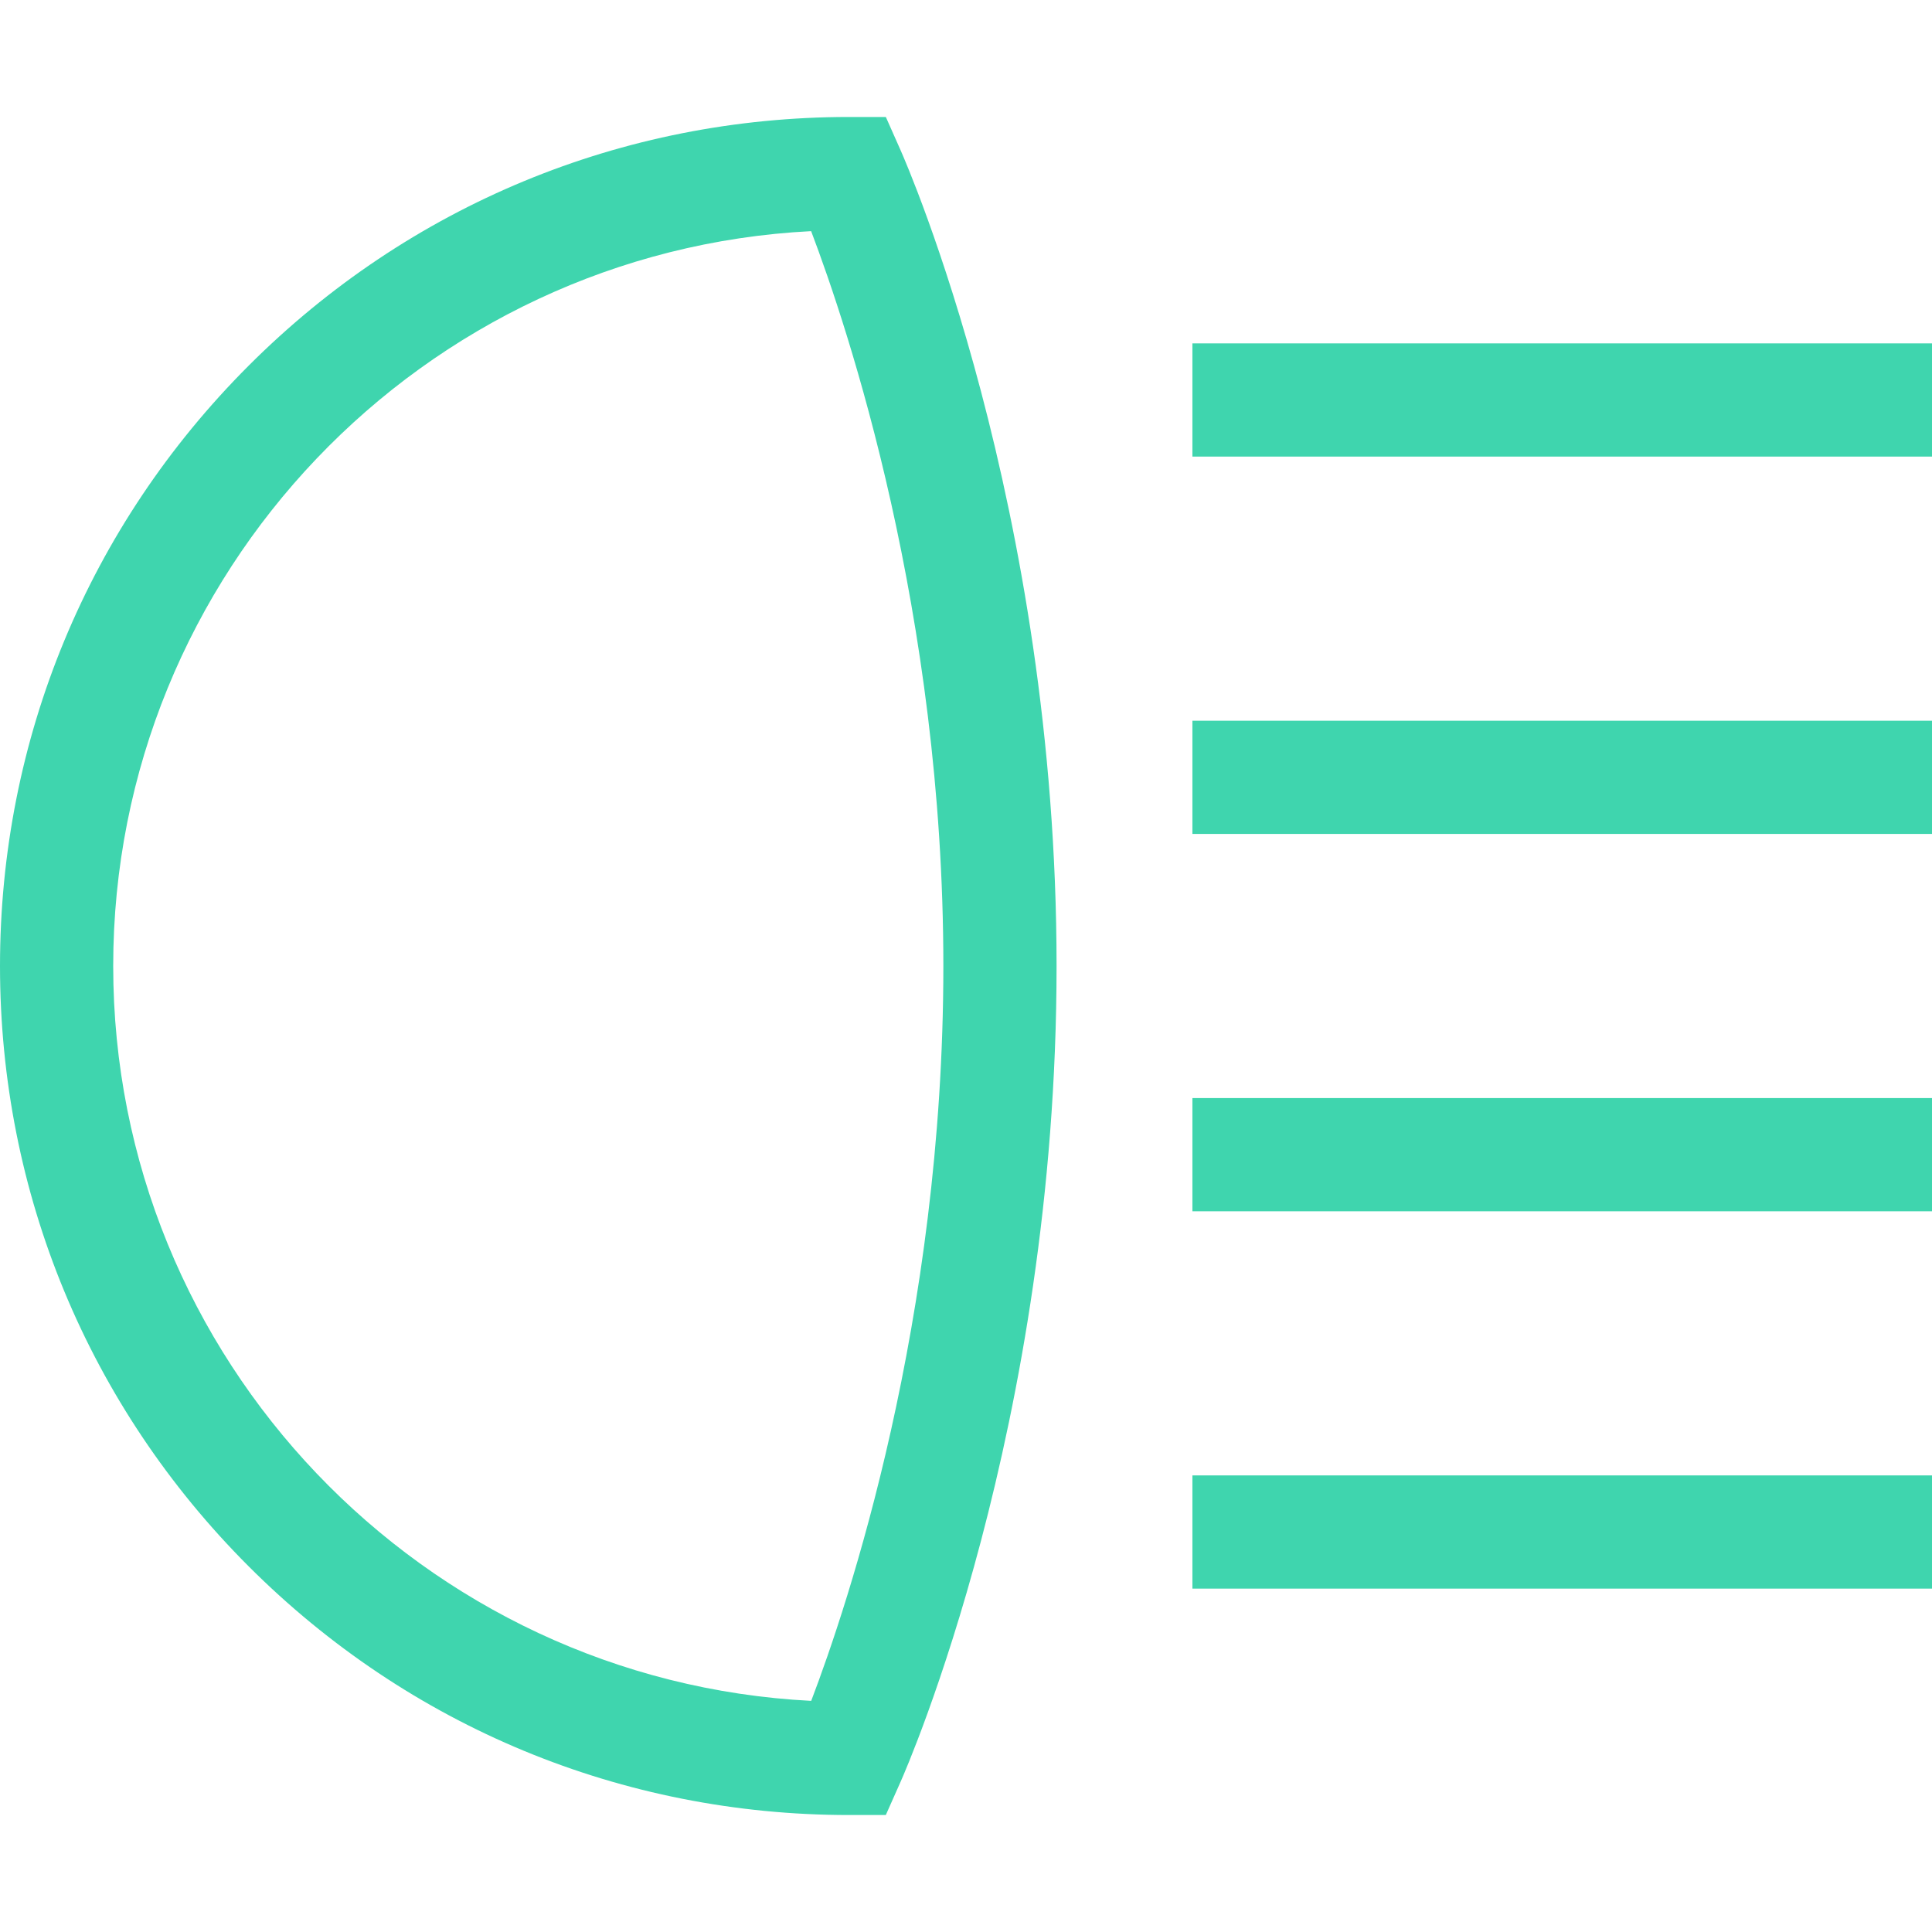
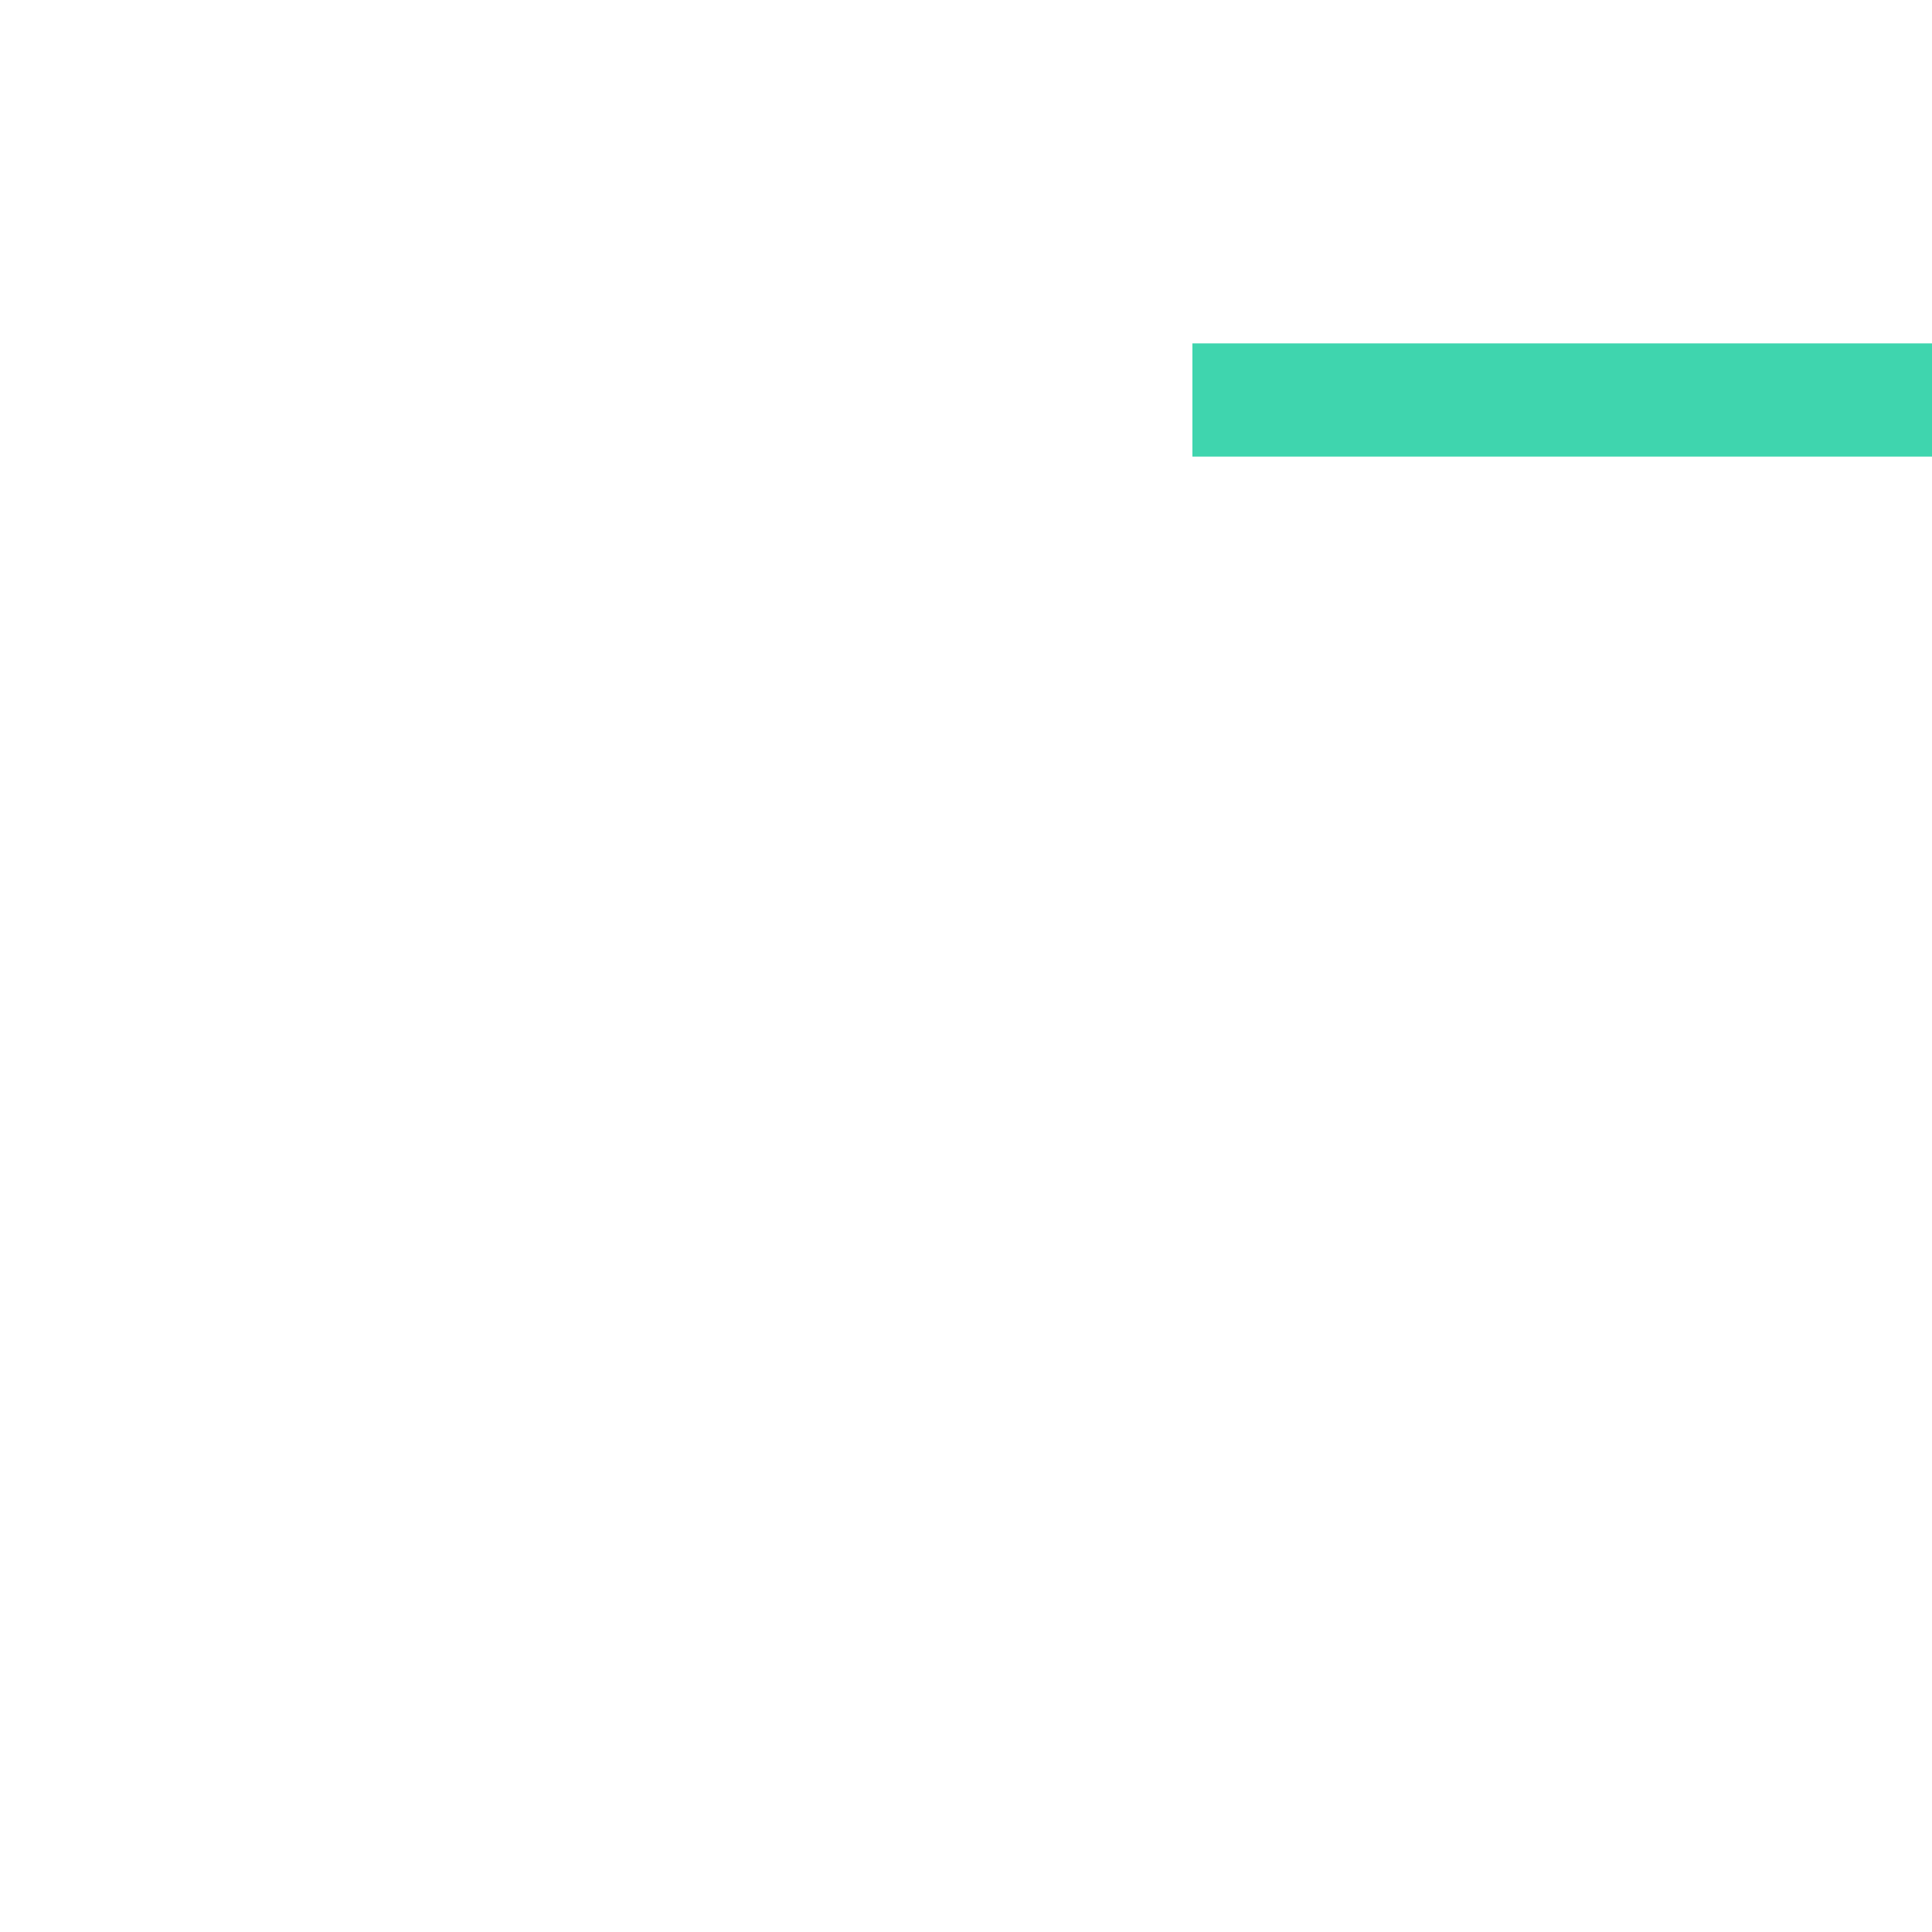
<svg xmlns="http://www.w3.org/2000/svg" version="1.1" id="Layer_1" x="0px" y="0px" viewBox="0 0 512 512" style="enable-background:new 0 0 512 512;" xml:space="preserve" width="512px" height="512px" class="">
  <g transform="matrix(-1 0 0 1 512 0)">
    <g>
      <g>
-         <path d="M446.099,96.901C403.602,54.404,347.1,31,287,31h-9.756l-3.955,8.917C271.603,43.718,232,134.387,232,256    c0,121.783,39.606,212.298,41.293,216.092l3.959,8.908H287c60.1,0,116.602-23.404,159.099-65.901S512,316.1,512,256    C512,195.9,488.596,139.398,446.099,96.901z M297.022,450.746C287.352,425.383,262,349.927,262,256    c0-93.537,25.376-169.29,35.041-194.745C399.918,66.498,482,151.843,482,256C482,360.163,399.908,445.513,297.022,450.746z" data-original="#000000" class="active-path" data-old_color="#000000" fill="#3FD5AE" />
-       </g>
+         </g>
    </g>
    <g>
      <g>
-         <rect y="291" width="196" height="30" data-original="#000000" class="active-path" data-old_color="#000000" fill="#3FD5AE" />
-       </g>
+         </g>
    </g>
    <g>
      <g>
-         <rect y="391" width="196" height="30" data-original="#000000" class="active-path" data-old_color="#000000" fill="#3FD5AE" />
-       </g>
+         </g>
    </g>
    <g>
      <g>
-         <rect y="191" width="196" height="30" data-original="#000000" class="active-path" data-old_color="#000000" fill="#3FD5AE" />
-       </g>
+         </g>
    </g>
    <g>
      <g>
        <rect y="91" width="196" height="30" data-original="#000000" class="active-path" data-old_color="#000000" fill="#3FD5AE" />
      </g>
    </g>
  </g>
</svg>